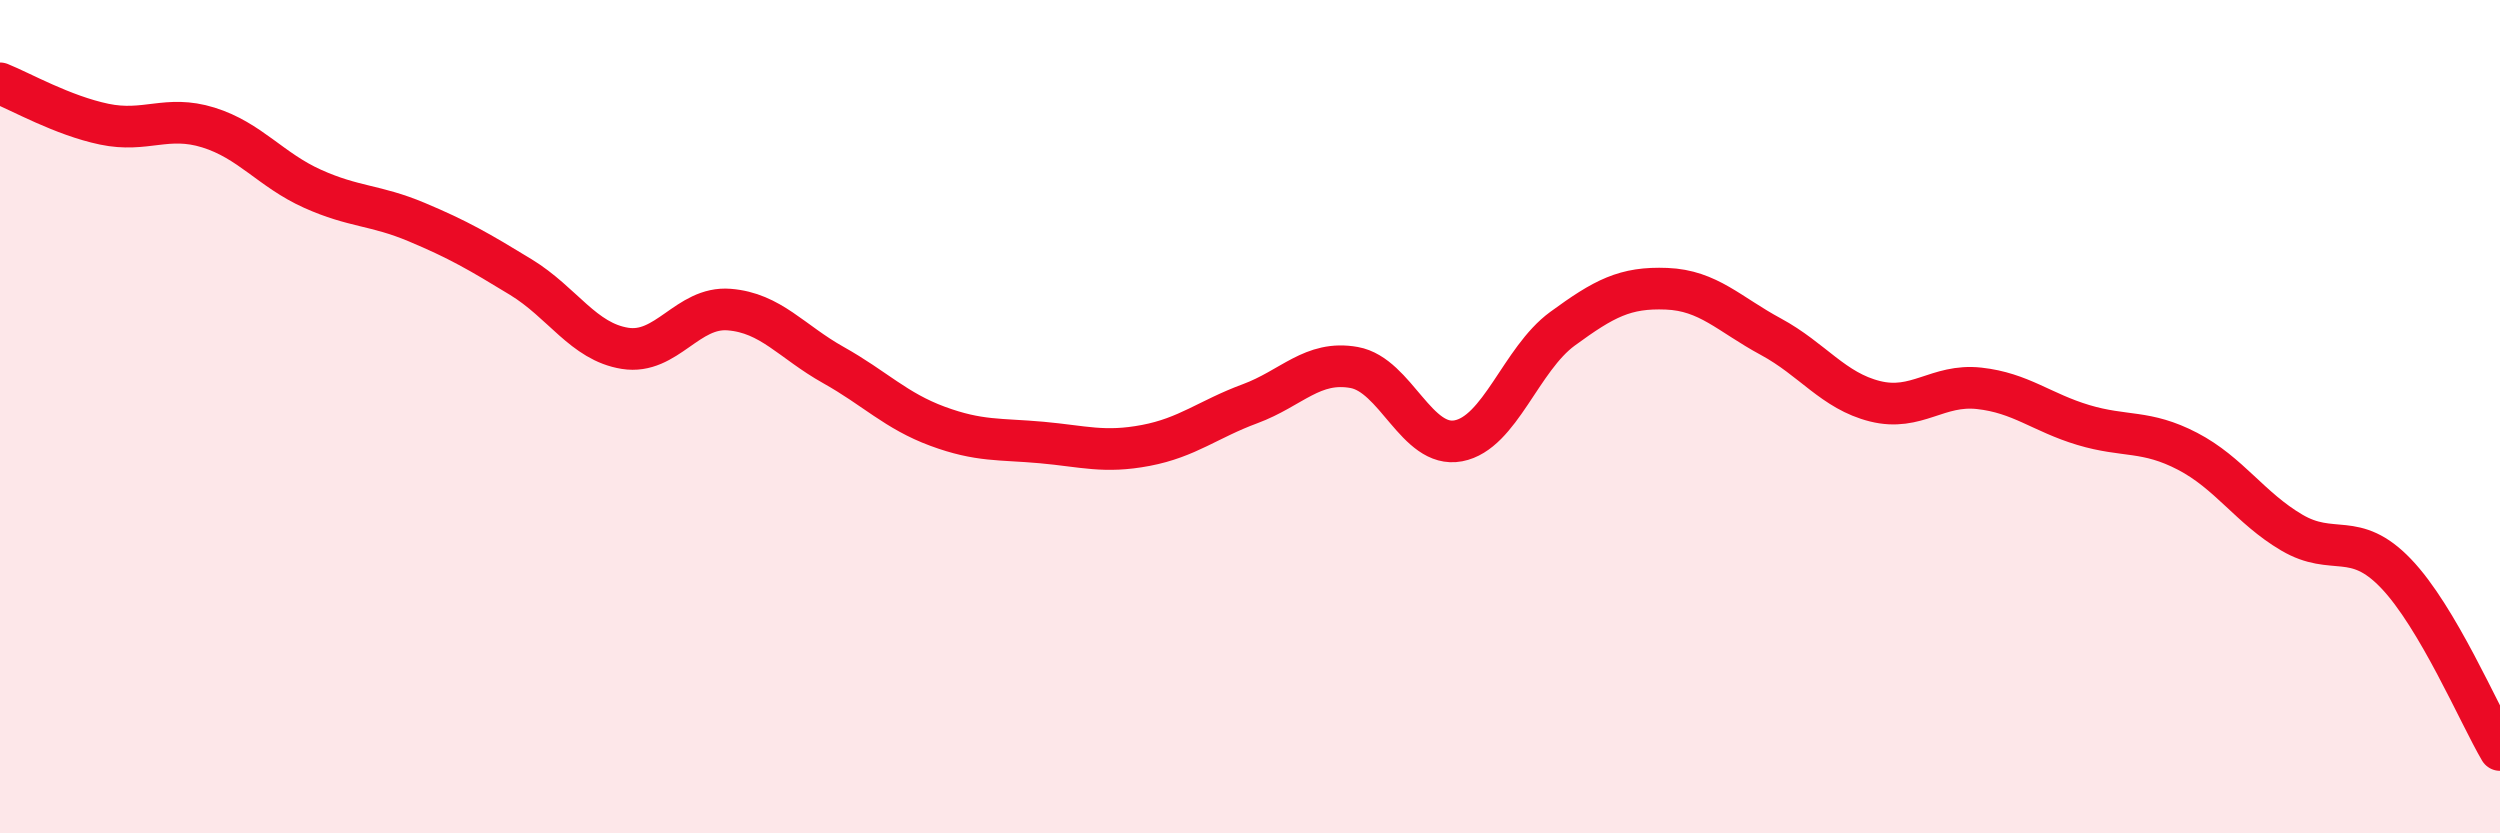
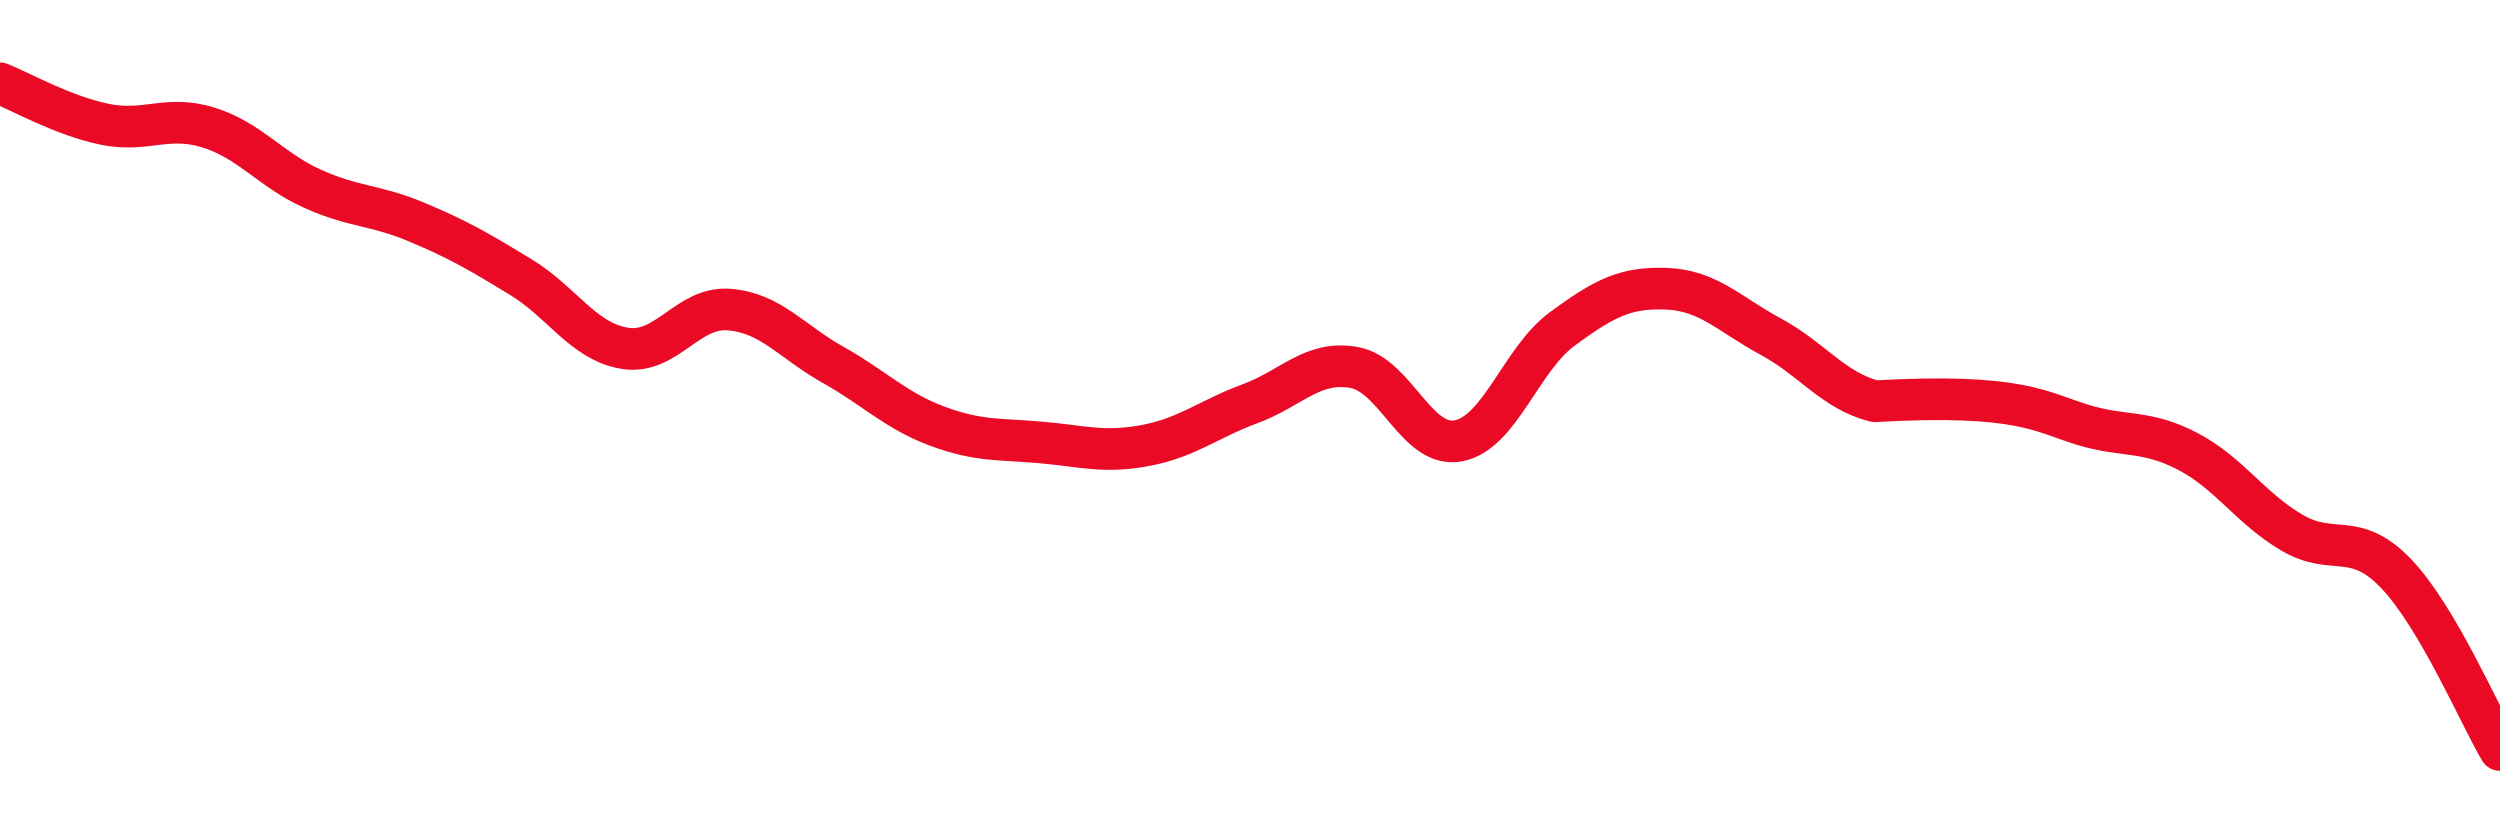
<svg xmlns="http://www.w3.org/2000/svg" width="60" height="20" viewBox="0 0 60 20">
-   <path d="M 0,2 C 0.5,2.2 1.5,2.77 2.5,2.98 C 3.5,3.19 4,2.75 5,3.06 C 6,3.37 6.5,4.08 7.5,4.53 C 8.5,4.98 9,4.91 10,5.33 C 11,5.75 11.5,6.04 12.5,6.65 C 13.5,7.26 14,8.2 15,8.36 C 16,8.52 16.5,7.35 17.5,7.43 C 18.5,7.51 19,8.2 20,8.76 C 21,9.32 21.5,9.86 22.5,10.23 C 23.5,10.6 24,10.53 25,10.62 C 26,10.71 26.5,10.88 27.5,10.69 C 28.5,10.5 29,10.06 30,9.69 C 31,9.32 31.5,8.64 32.5,8.82 C 33.5,9 34,10.77 35,10.58 C 36,10.39 36.5,8.62 37.5,7.89 C 38.5,7.16 39,6.89 40,6.93 C 41,6.97 41.5,7.54 42.5,8.08 C 43.5,8.62 44,9.38 45,9.63 C 46,9.88 46.5,9.21 47.5,9.32 C 48.5,9.43 49,9.9 50,10.2 C 51,10.5 51.5,10.31 52.5,10.83 C 53.5,11.35 54,12.19 55,12.78 C 56,13.37 56.5,12.72 57.5,13.76 C 58.5,14.8 59.5,17.15 60,18L60 20L0 20Z" fill="#EB0A25" opacity="0.1" stroke-linecap="round" stroke-linejoin="round" />
-   <path d="M 0,2 C 0.5,2.2 1.5,2.77 2.5,2.98 C 3.5,3.19 4,2.75 5,3.06 C 6,3.37 6.5,4.08 7.5,4.53 C 8.5,4.98 9,4.91 10,5.33 C 11,5.75 11.5,6.04 12.5,6.65 C 13.5,7.26 14,8.2 15,8.36 C 16,8.52 16.5,7.35 17.5,7.43 C 18.5,7.51 19,8.2 20,8.76 C 21,9.32 21.5,9.86 22.5,10.23 C 23.5,10.6 24,10.53 25,10.62 C 26,10.71 26.5,10.88 27.5,10.69 C 28.5,10.5 29,10.06 30,9.69 C 31,9.32 31.5,8.64 32.5,8.82 C 33.5,9 34,10.77 35,10.58 C 36,10.39 36.5,8.62 37.5,7.89 C 38.5,7.16 39,6.89 40,6.93 C 41,6.97 41.5,7.54 42.5,8.08 C 43.5,8.62 44,9.38 45,9.63 C 46,9.88 46.5,9.21 47.5,9.32 C 48.5,9.43 49,9.9 50,10.2 C 51,10.5 51.5,10.31 52.5,10.83 C 53.5,11.35 54,12.19 55,12.78 C 56,13.37 56.5,12.72 57.5,13.76 C 58.5,14.8 59.5,17.15 60,18" stroke="#EB0A25" stroke-width="1" fill="none" stroke-linecap="round" stroke-linejoin="round" />
+   <path d="M 0,2 C 0.5,2.2 1.5,2.77 2.5,2.98 C 3.5,3.19 4,2.75 5,3.06 C 6,3.37 6.5,4.08 7.5,4.53 C 8.5,4.98 9,4.91 10,5.33 C 11,5.75 11.5,6.04 12.5,6.65 C 13.5,7.26 14,8.2 15,8.36 C 16,8.52 16.5,7.35 17.5,7.43 C 18.5,7.51 19,8.2 20,8.76 C 21,9.32 21.5,9.86 22.5,10.23 C 23.5,10.6 24,10.53 25,10.62 C 26,10.71 26.5,10.88 27.5,10.69 C 28.5,10.5 29,10.06 30,9.69 C 31,9.32 31.5,8.64 32.5,8.82 C 33.5,9 34,10.77 35,10.58 C 36,10.39 36.5,8.62 37.5,7.89 C 38.5,7.16 39,6.89 40,6.93 C 41,6.97 41.5,7.54 42.5,8.08 C 43.5,8.62 44,9.38 45,9.63 C 48.5,9.43 49,9.9 50,10.2 C 51,10.5 51.5,10.31 52.5,10.83 C 53.5,11.35 54,12.19 55,12.78 C 56,13.37 56.5,12.72 57.5,13.76 C 58.5,14.8 59.5,17.15 60,18" stroke="#EB0A25" stroke-width="1" fill="none" stroke-linecap="round" stroke-linejoin="round" />
</svg>